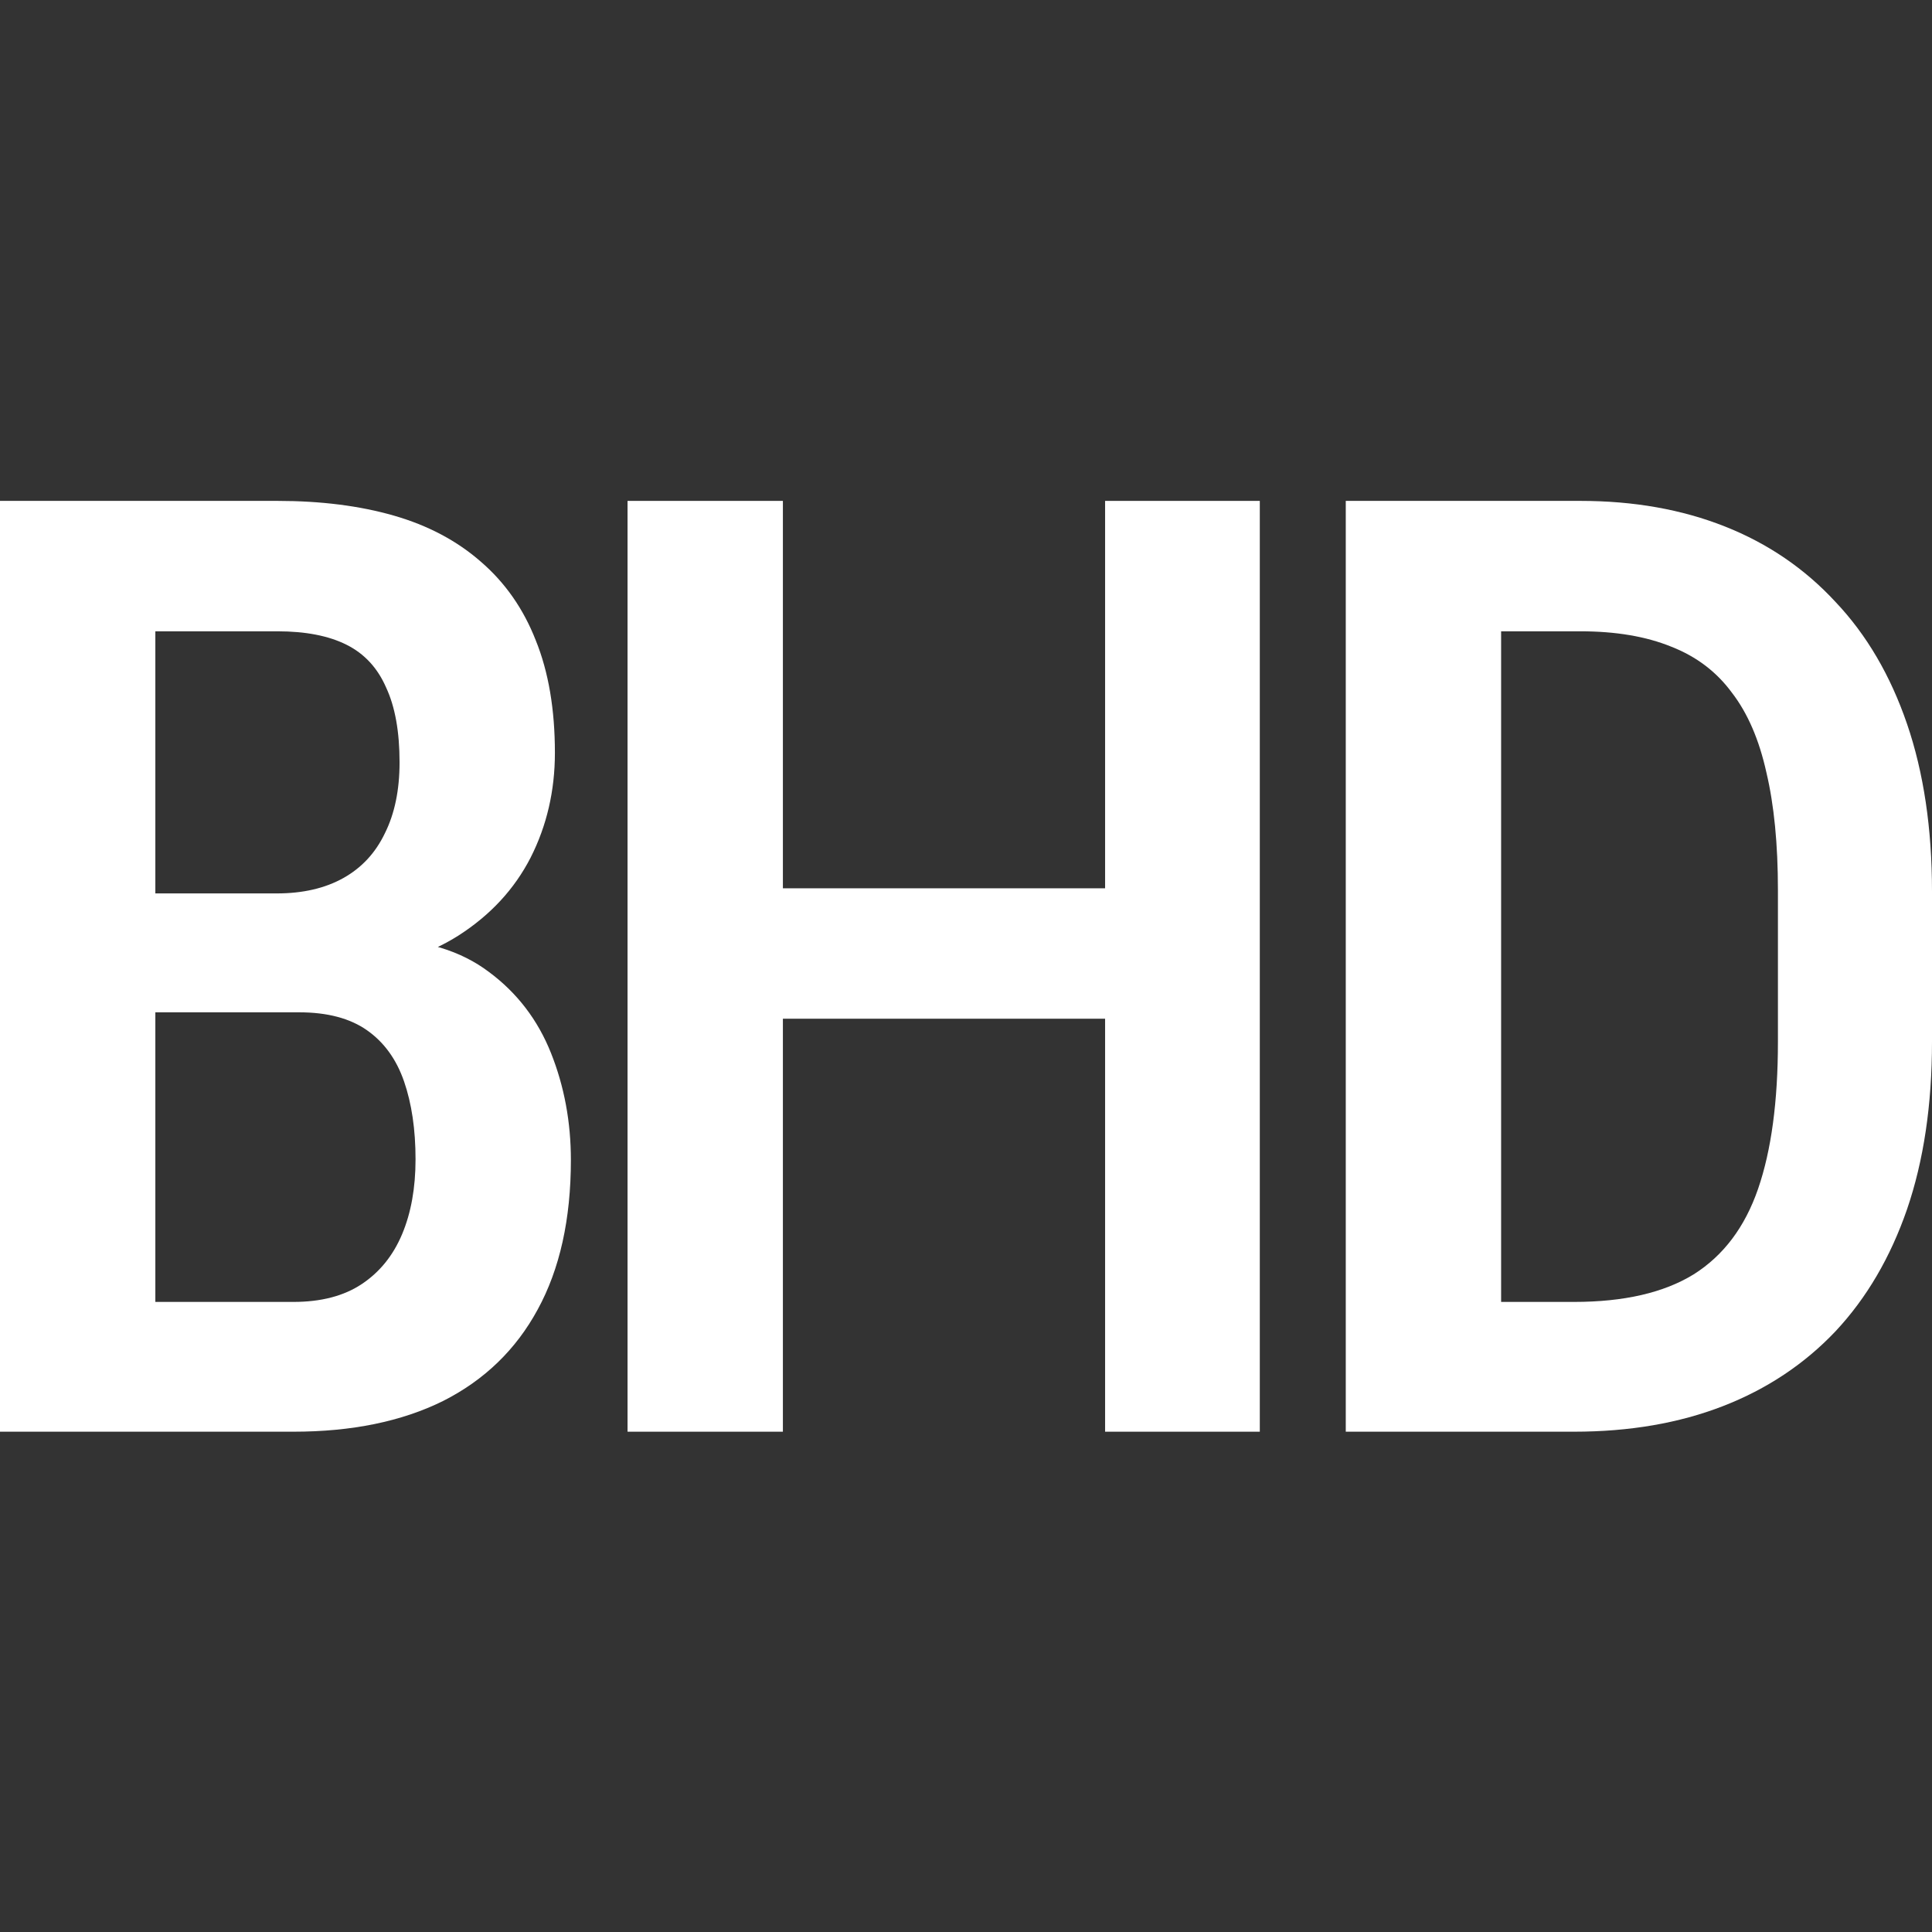
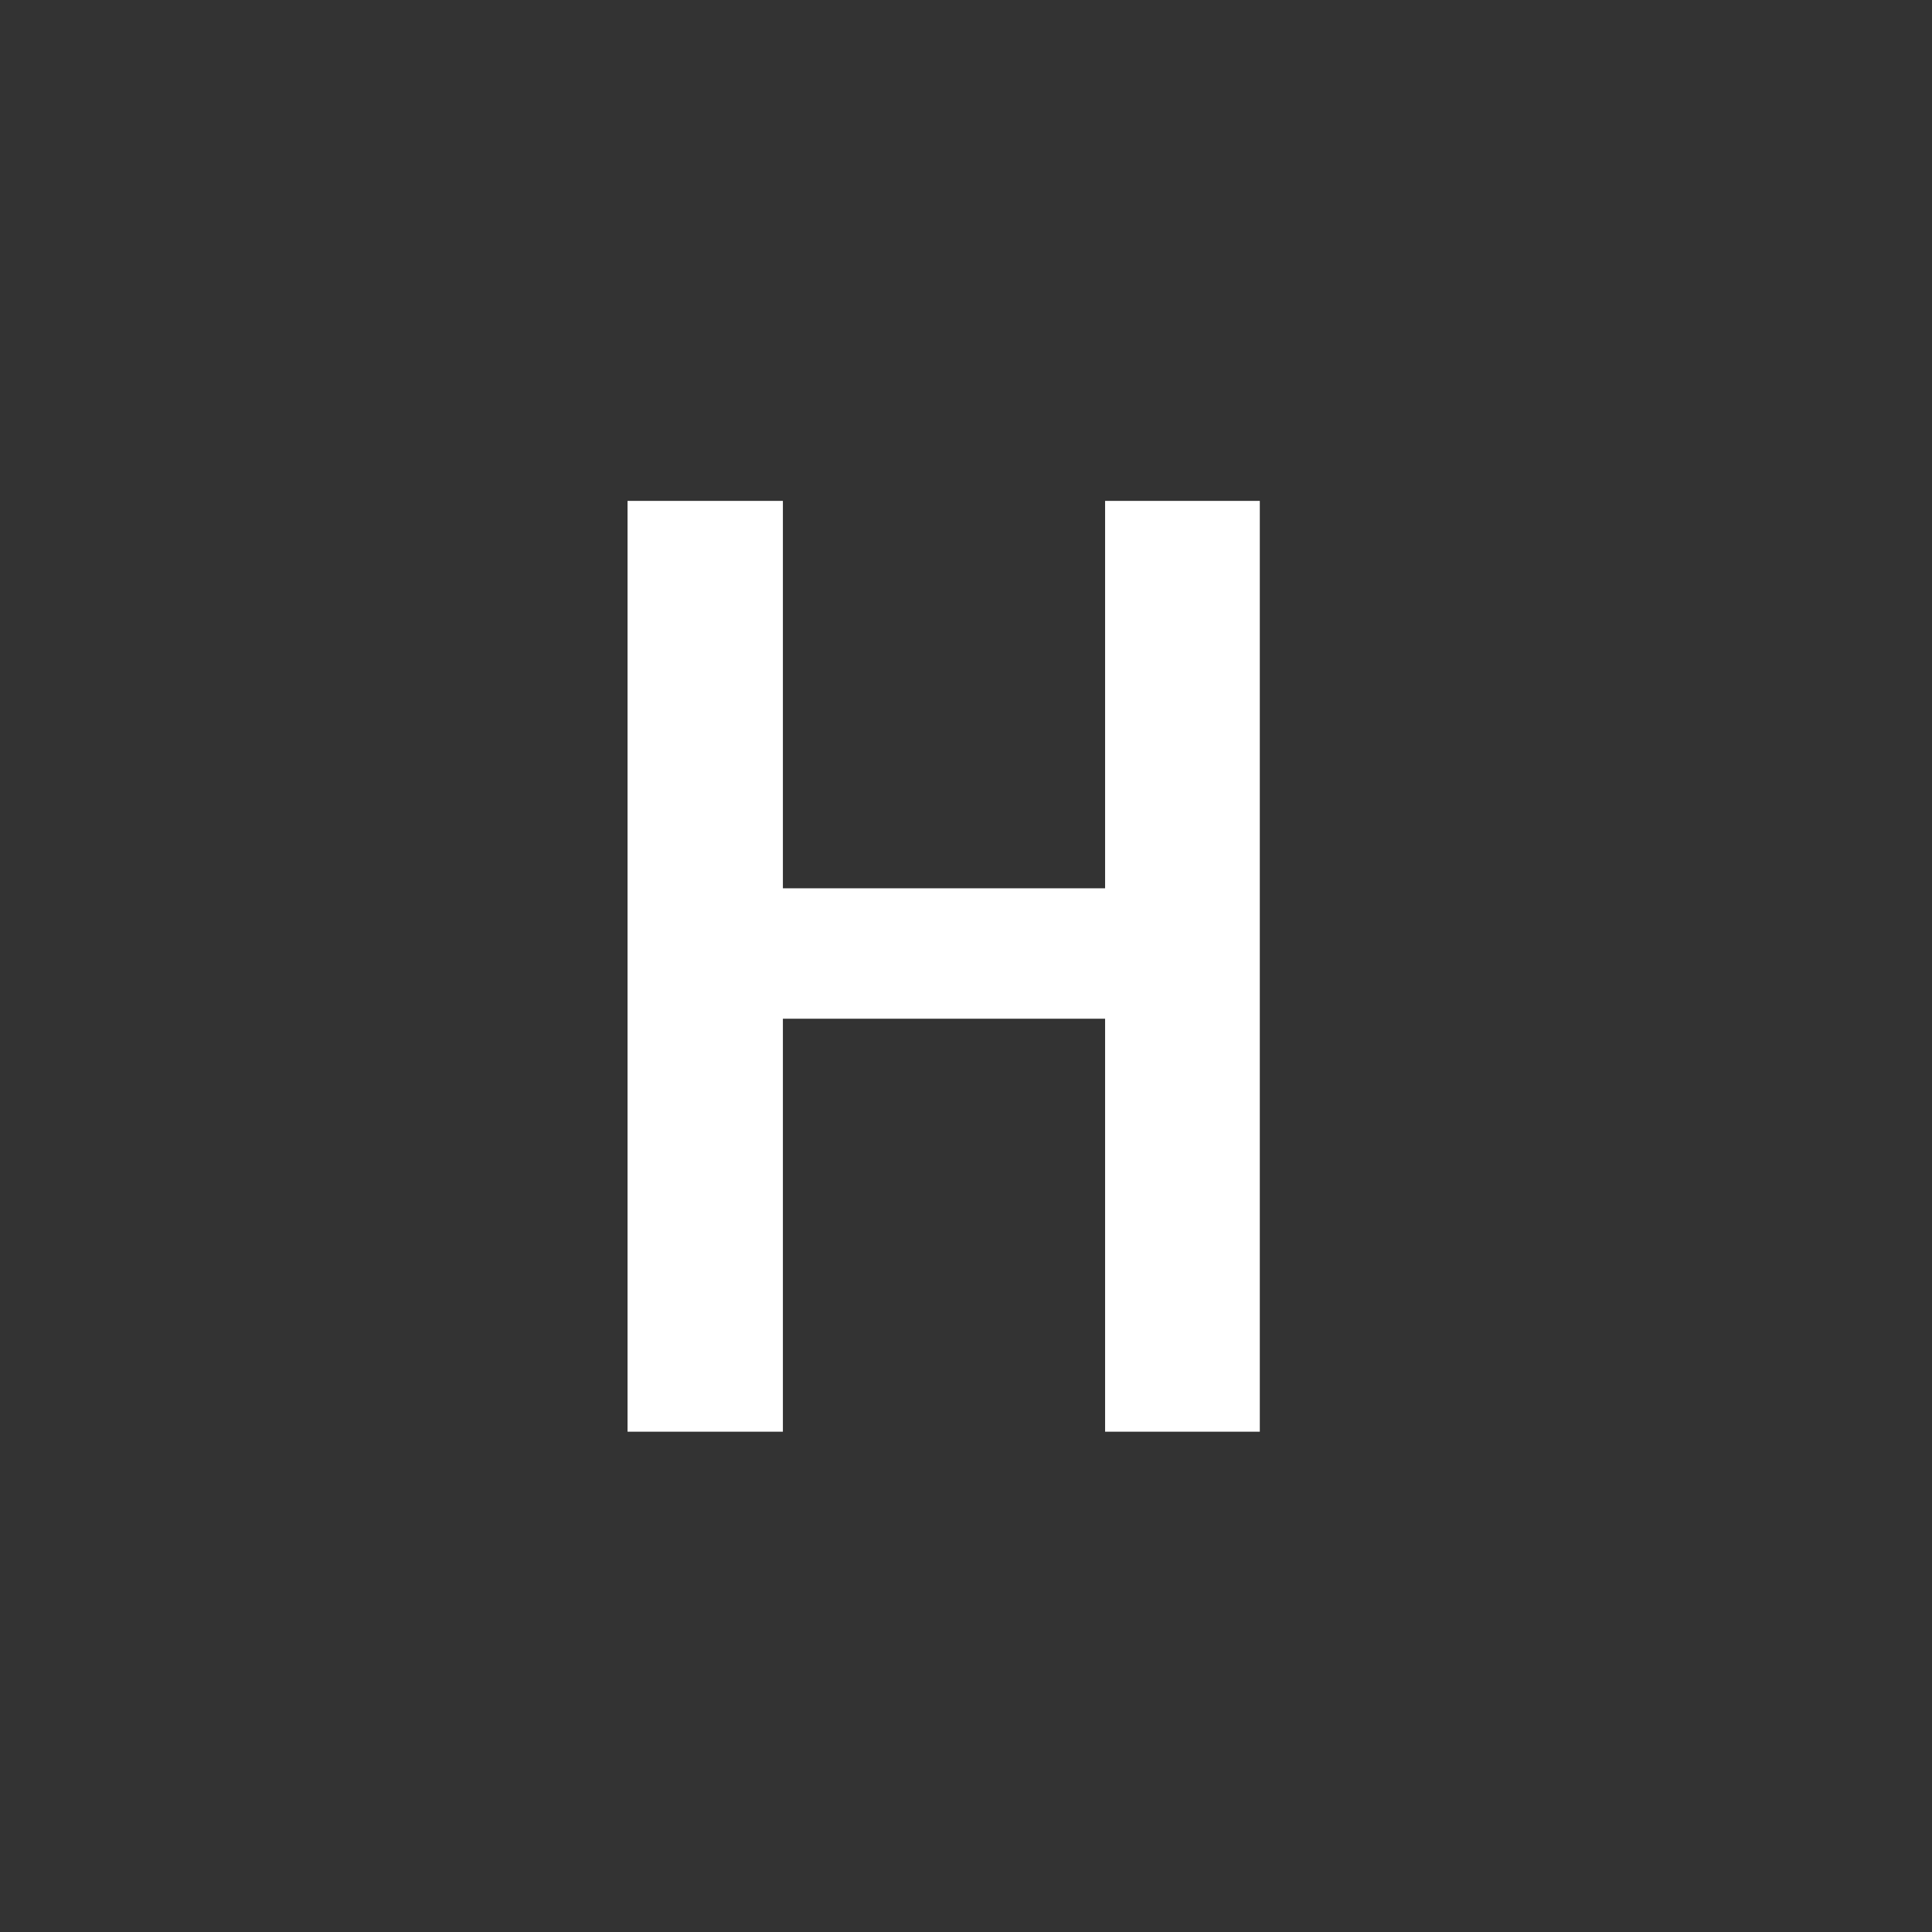
<svg xmlns="http://www.w3.org/2000/svg" width="1080" height="1080" viewBox="0 0 1080 1080" fill="none">
  <rect x="0" y="0" width="1080" height="1080" fill="#333333" stroke="none" />
-   <path d="M879.873 800.327H789.459L790.174 727.782H879.873C907.748 727.782 930.024 722.659 946.701 712.415C963.378 701.932 975.41 685.97 982.795 664.528C990.181 643.086 993.874 615.687 993.874 582.333V497.637C993.874 471.906 991.729 449.988 987.441 431.881C983.391 413.536 976.958 398.646 968.143 387.21C959.566 375.536 948.25 366.959 934.193 361.48C920.137 355.762 903.221 352.903 883.447 352.903H787.672V280H883.447C913.228 280 940.149 284.765 964.212 294.295C988.275 303.825 1008.88 317.881 1026.04 336.464C1043.43 354.809 1056.77 377.561 1066.06 404.721C1075.35 431.881 1080 463.091 1080 498.352V582.333C1080 617.593 1075.35 648.803 1066.06 675.963C1056.77 702.885 1043.43 725.638 1026.04 744.221C1008.64 762.566 987.679 776.503 963.14 786.033C938.601 795.562 910.845 800.327 879.873 800.327ZM839.133 280V800.327H752.293V280H839.133Z" fill="white" />
  <path d="M636.338 496.565V569.468H417.271V496.565H636.338ZM437.641 280V800.327H350.801V280H437.641ZM704.237 280V800.327H617.754V280H704.237Z" fill="white" />
-   <path d="M167.248 565.894H61.11L60.752 499.424H154.74C169.273 499.424 181.662 496.565 191.906 490.847C202.151 485.129 209.894 476.79 215.135 465.831C220.615 454.872 223.355 441.649 223.355 426.163C223.355 409.01 220.853 395.072 215.85 384.351C211.085 373.392 203.7 365.411 193.693 360.408C183.687 355.405 170.822 352.903 155.098 352.903H86.84V800.327H0V280H155.098C179.399 280 201.079 282.74 220.139 288.219C239.198 293.699 255.399 302.276 268.741 313.95C282.321 325.624 292.565 340.276 299.474 357.906C306.622 375.536 310.195 396.502 310.195 420.803C310.195 442.007 305.669 461.543 296.615 479.411C287.562 497.041 274.101 511.574 256.233 523.01C238.603 534.208 216.684 540.878 190.477 543.023L167.248 565.894ZM164.032 800.327H32.52L72.546 727.782H164.032C179.518 727.782 192.264 724.446 202.27 717.775C212.276 711.105 219.781 701.813 224.784 689.901C229.787 677.989 232.289 664.051 232.289 648.089C232.289 631.412 230.145 616.879 225.856 604.49C221.568 592.101 214.659 582.571 205.129 575.9C195.599 569.23 182.972 565.894 167.248 565.894H79.693L80.408 499.424H192.264L212.276 524.797C237.292 525.273 257.662 531.468 273.386 543.38C289.111 555.054 300.665 570.183 308.051 588.766C315.437 607.349 319.129 627.242 319.129 648.446C319.129 681.562 312.935 709.437 300.546 732.07C288.396 754.465 270.766 771.5 247.656 783.174C224.546 794.61 196.671 800.327 164.032 800.327Z" fill="white" />
</svg>